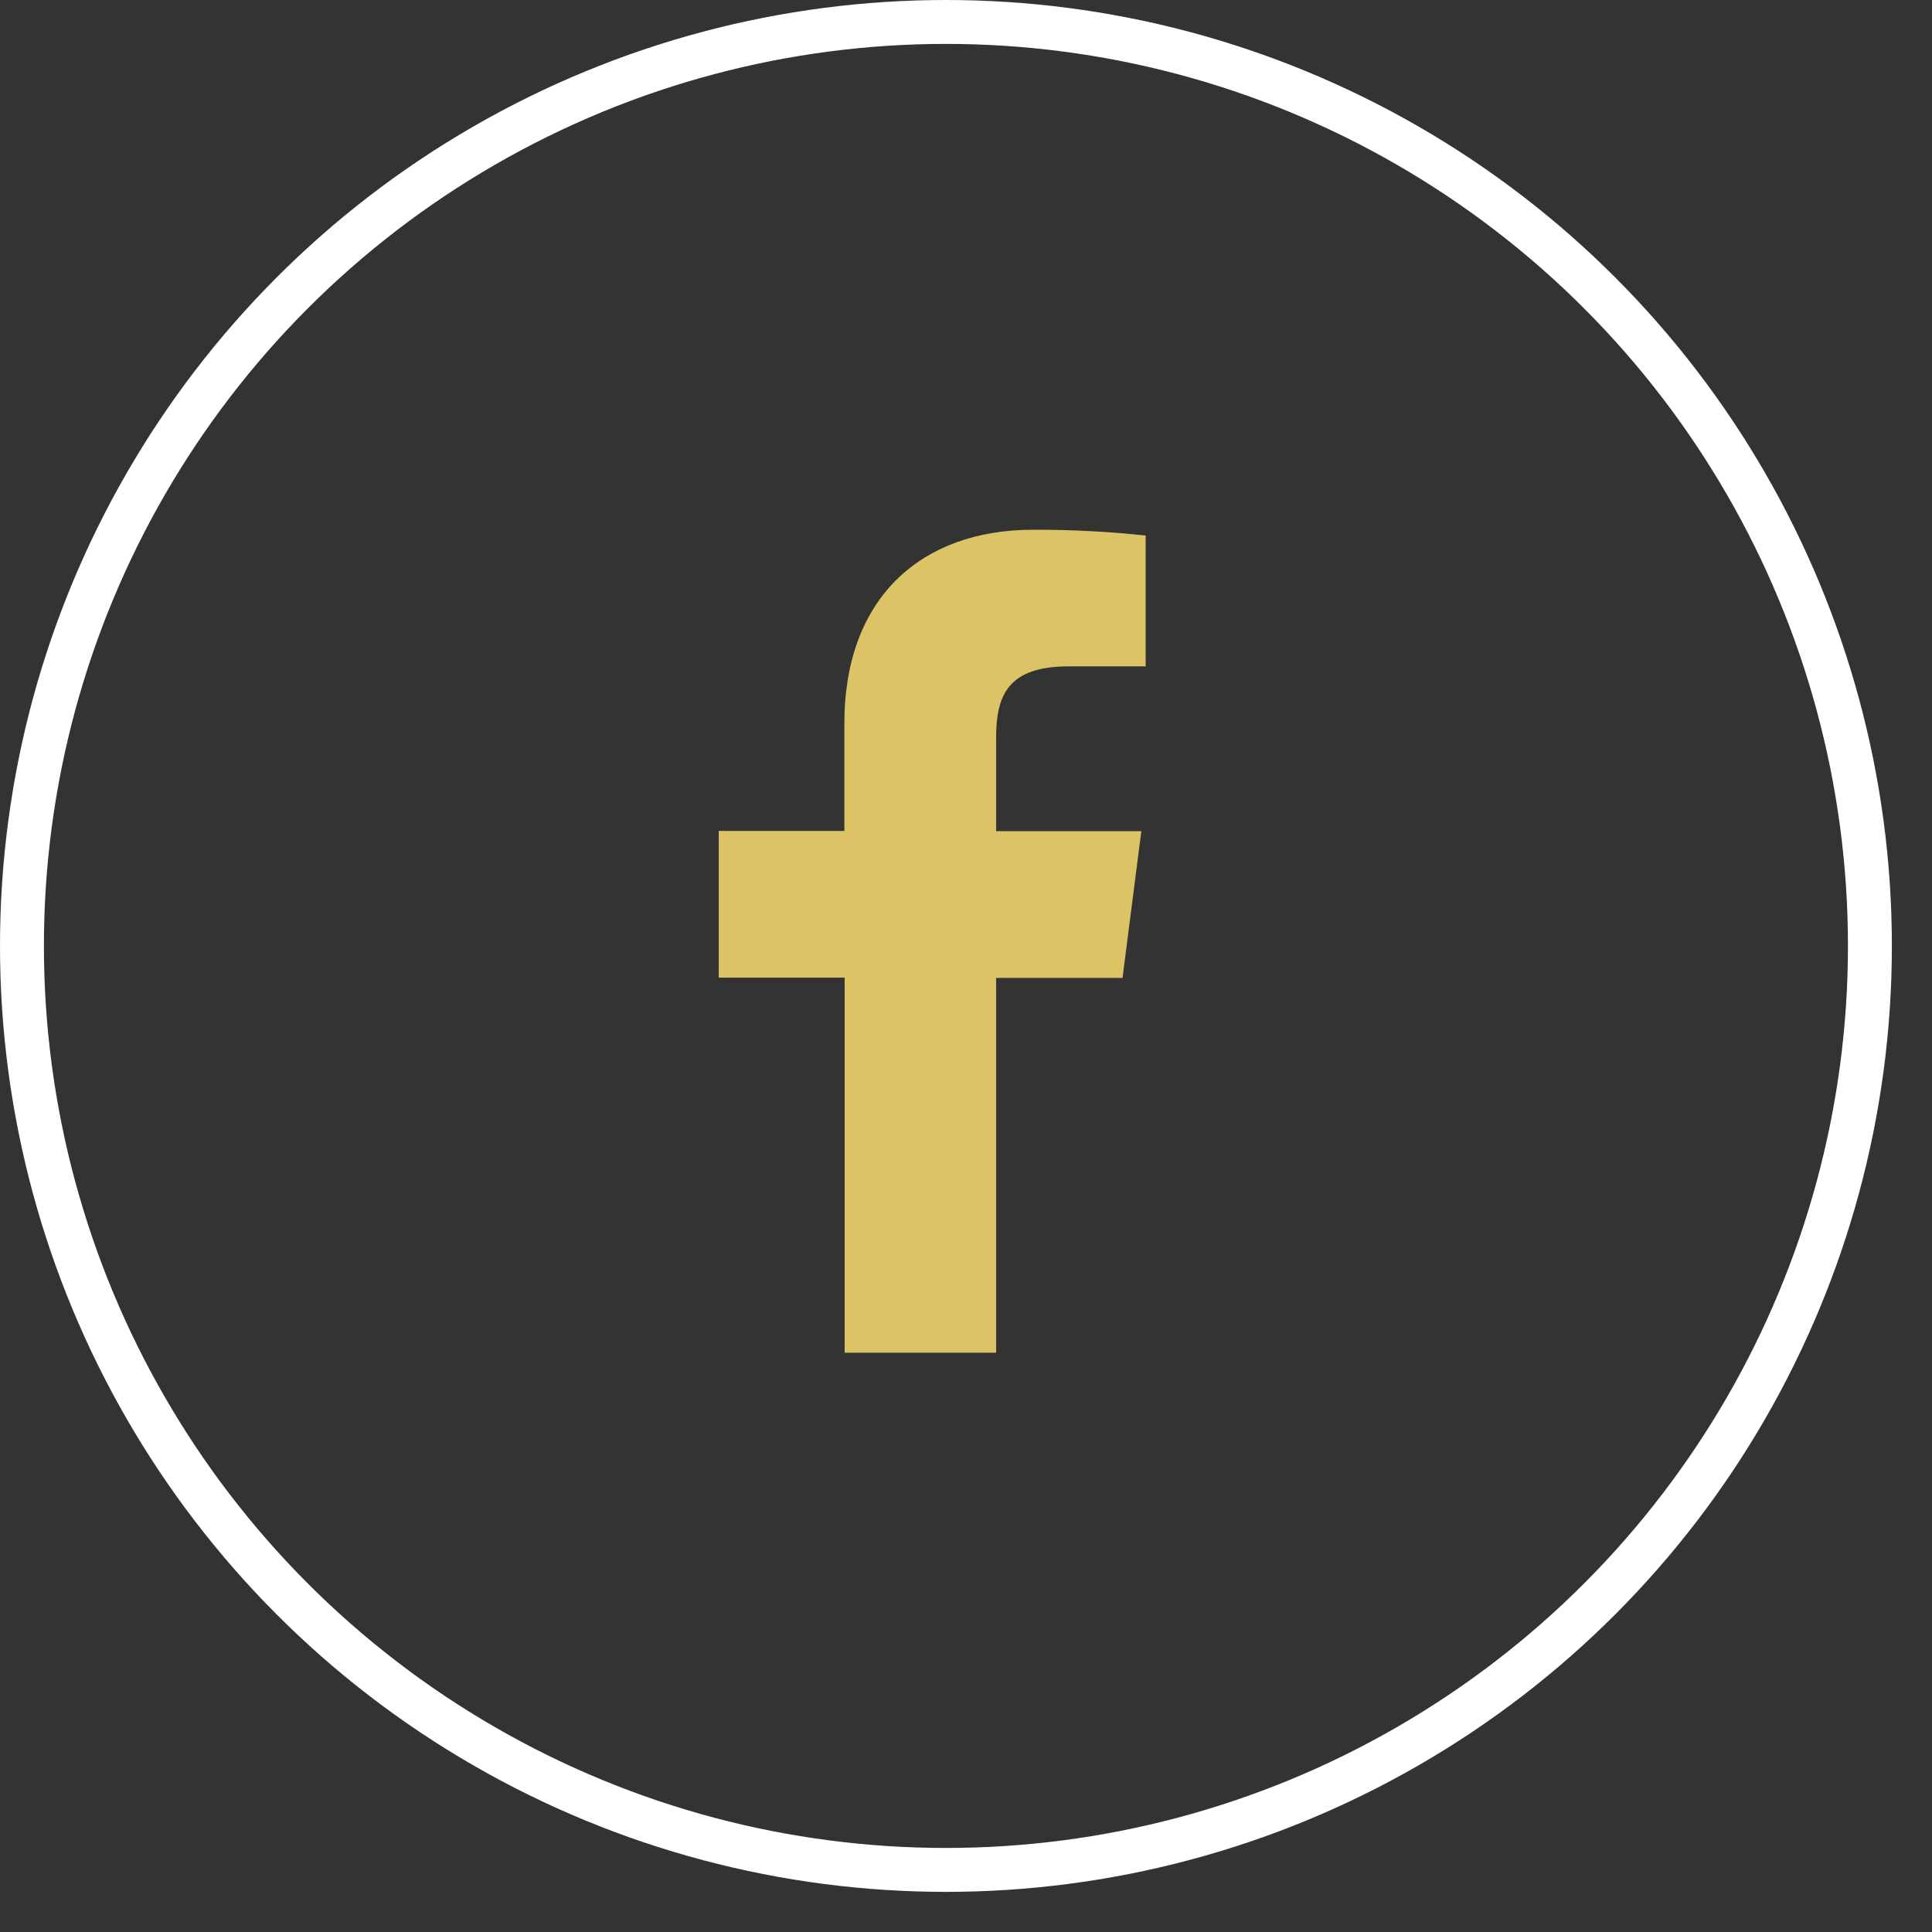
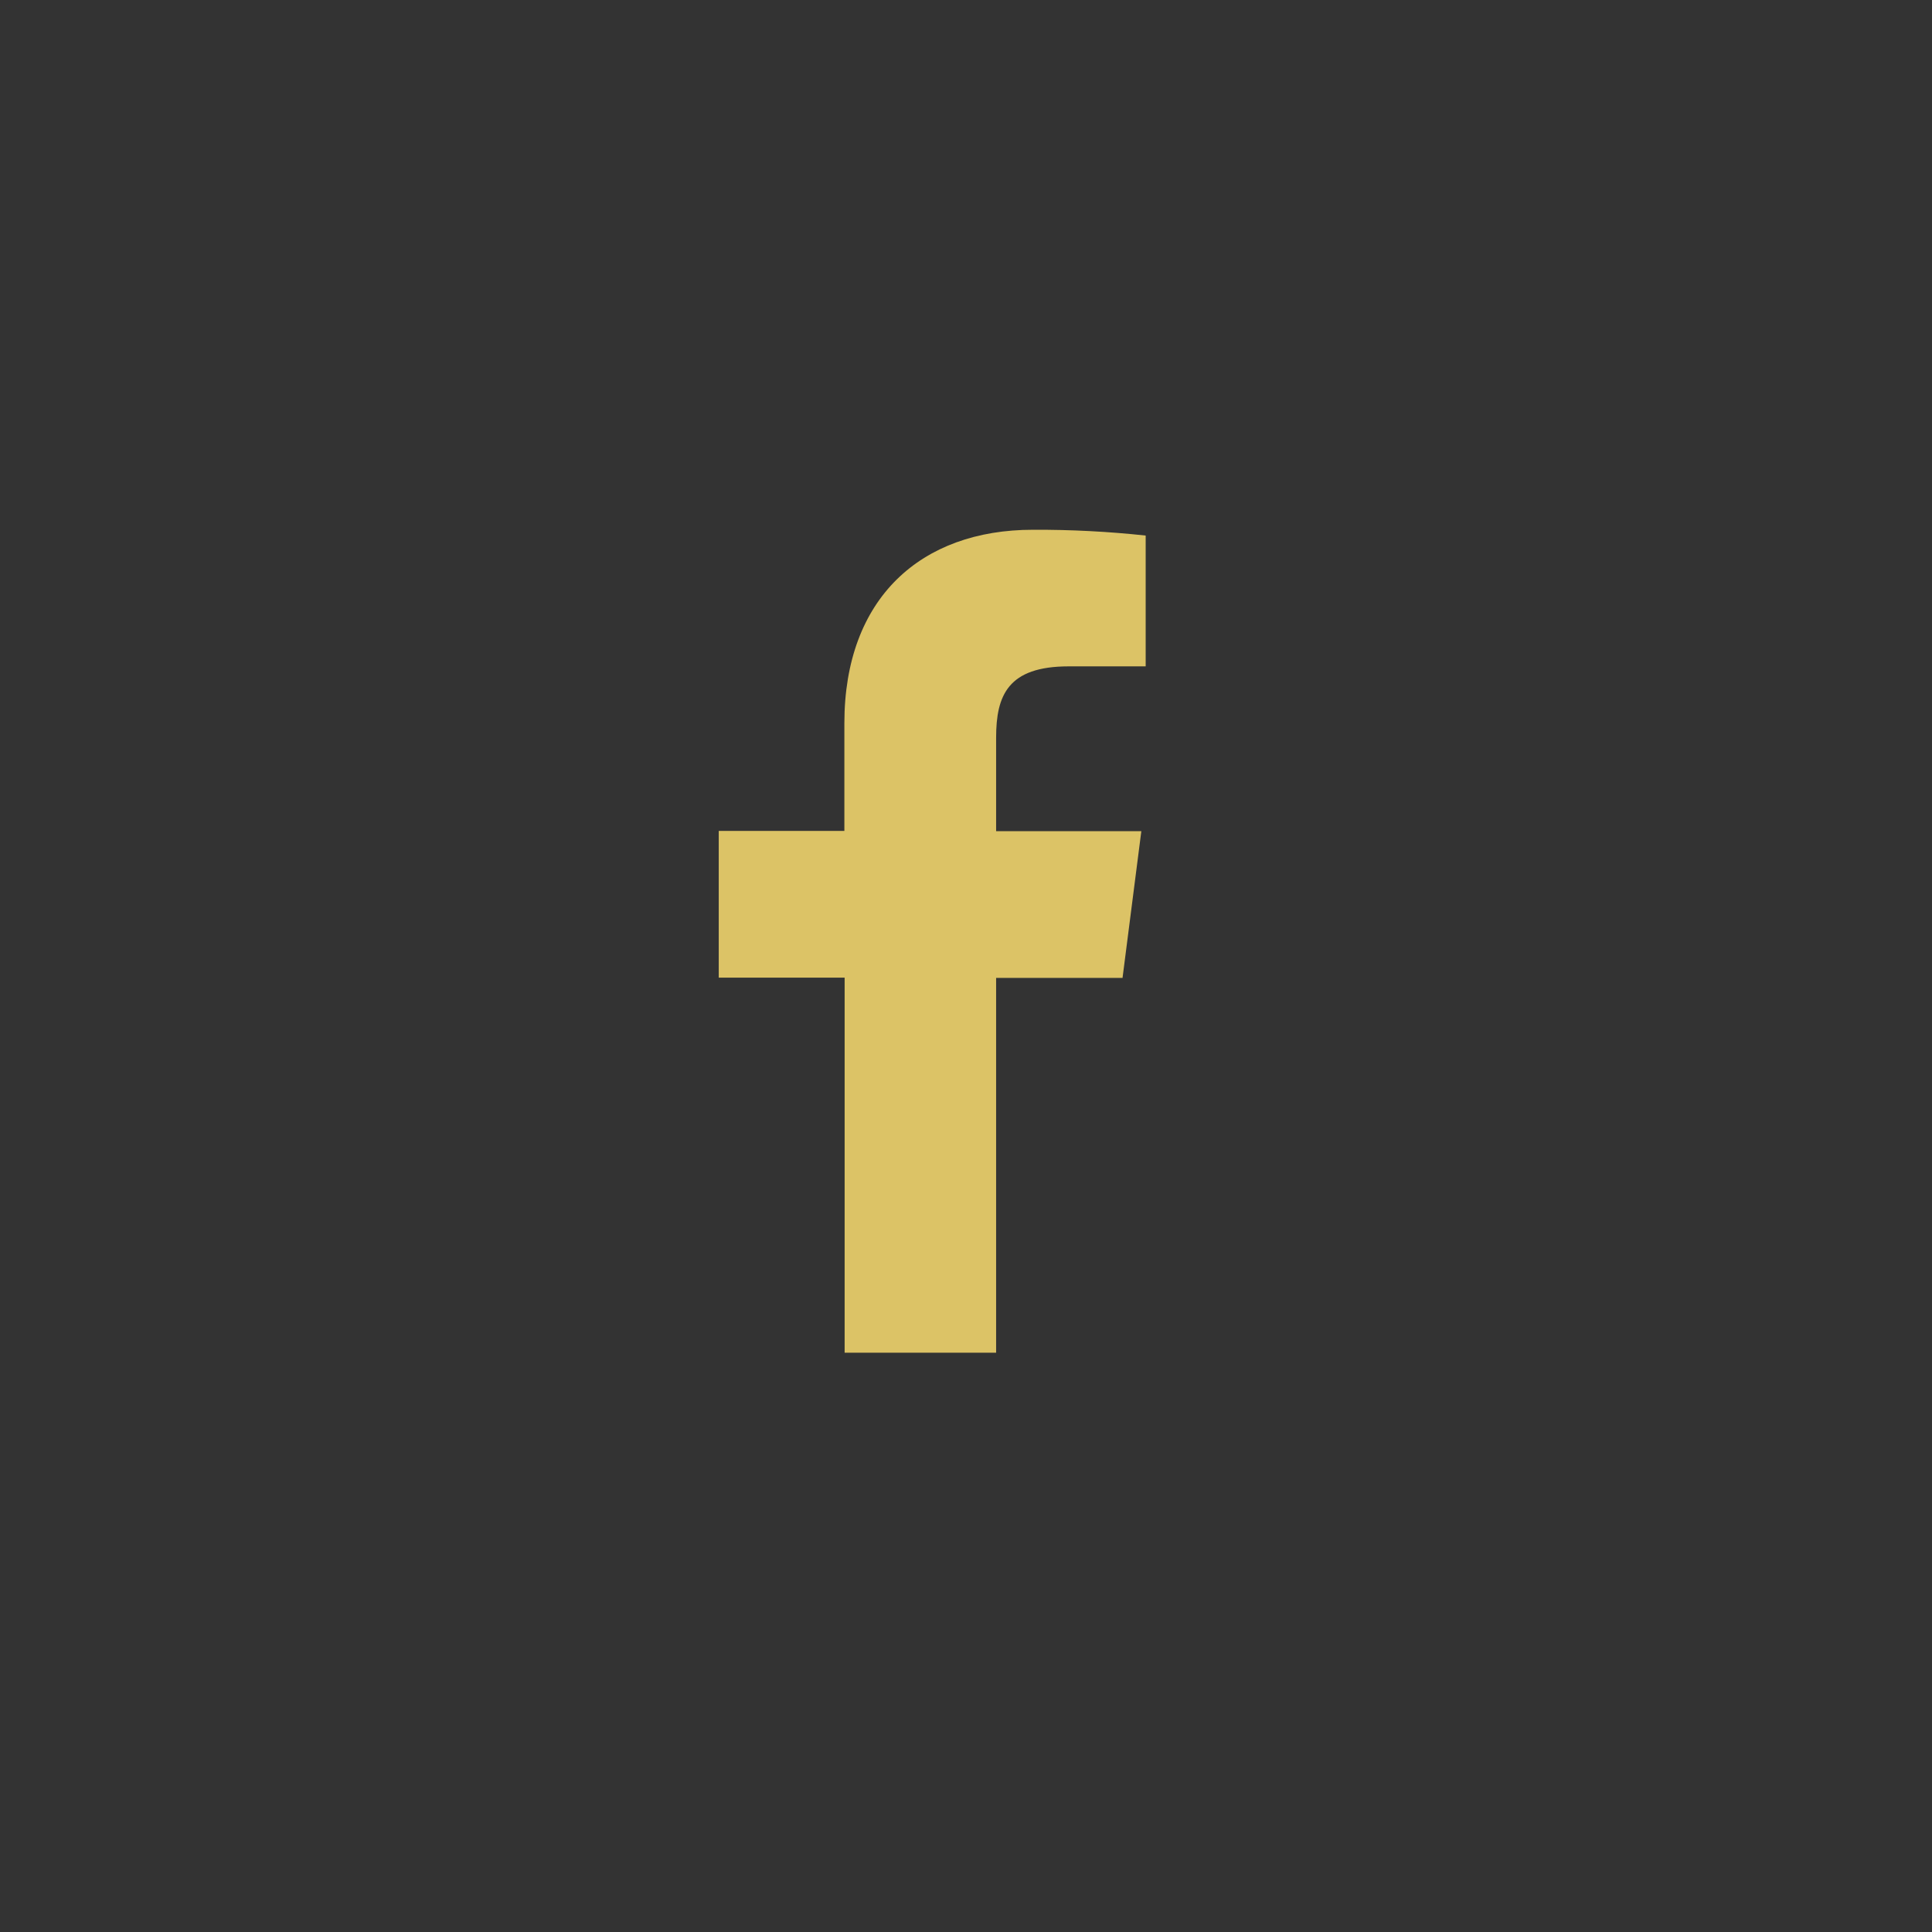
<svg xmlns="http://www.w3.org/2000/svg" width="44" height="44" viewBox="0 0 44 44" fill="none">
  <rect x="0" y="0" width="44" height="44" fill="#333333" stroke="none" />
-   <circle cx="21.543" cy="21.543" r="21.043" stroke="white" />
  <path d="M22.686 30.807V22.271H25.565L25.993 18.93H22.686V16.801C22.686 15.837 22.954 15.176 24.338 15.176H26.092V12.197C25.239 12.105 24.381 12.061 23.523 12.065C20.978 12.065 19.23 13.618 19.23 16.471V18.923H16.369V22.265H19.236V30.807H22.686Z" fill="#DCC366" />
</svg>